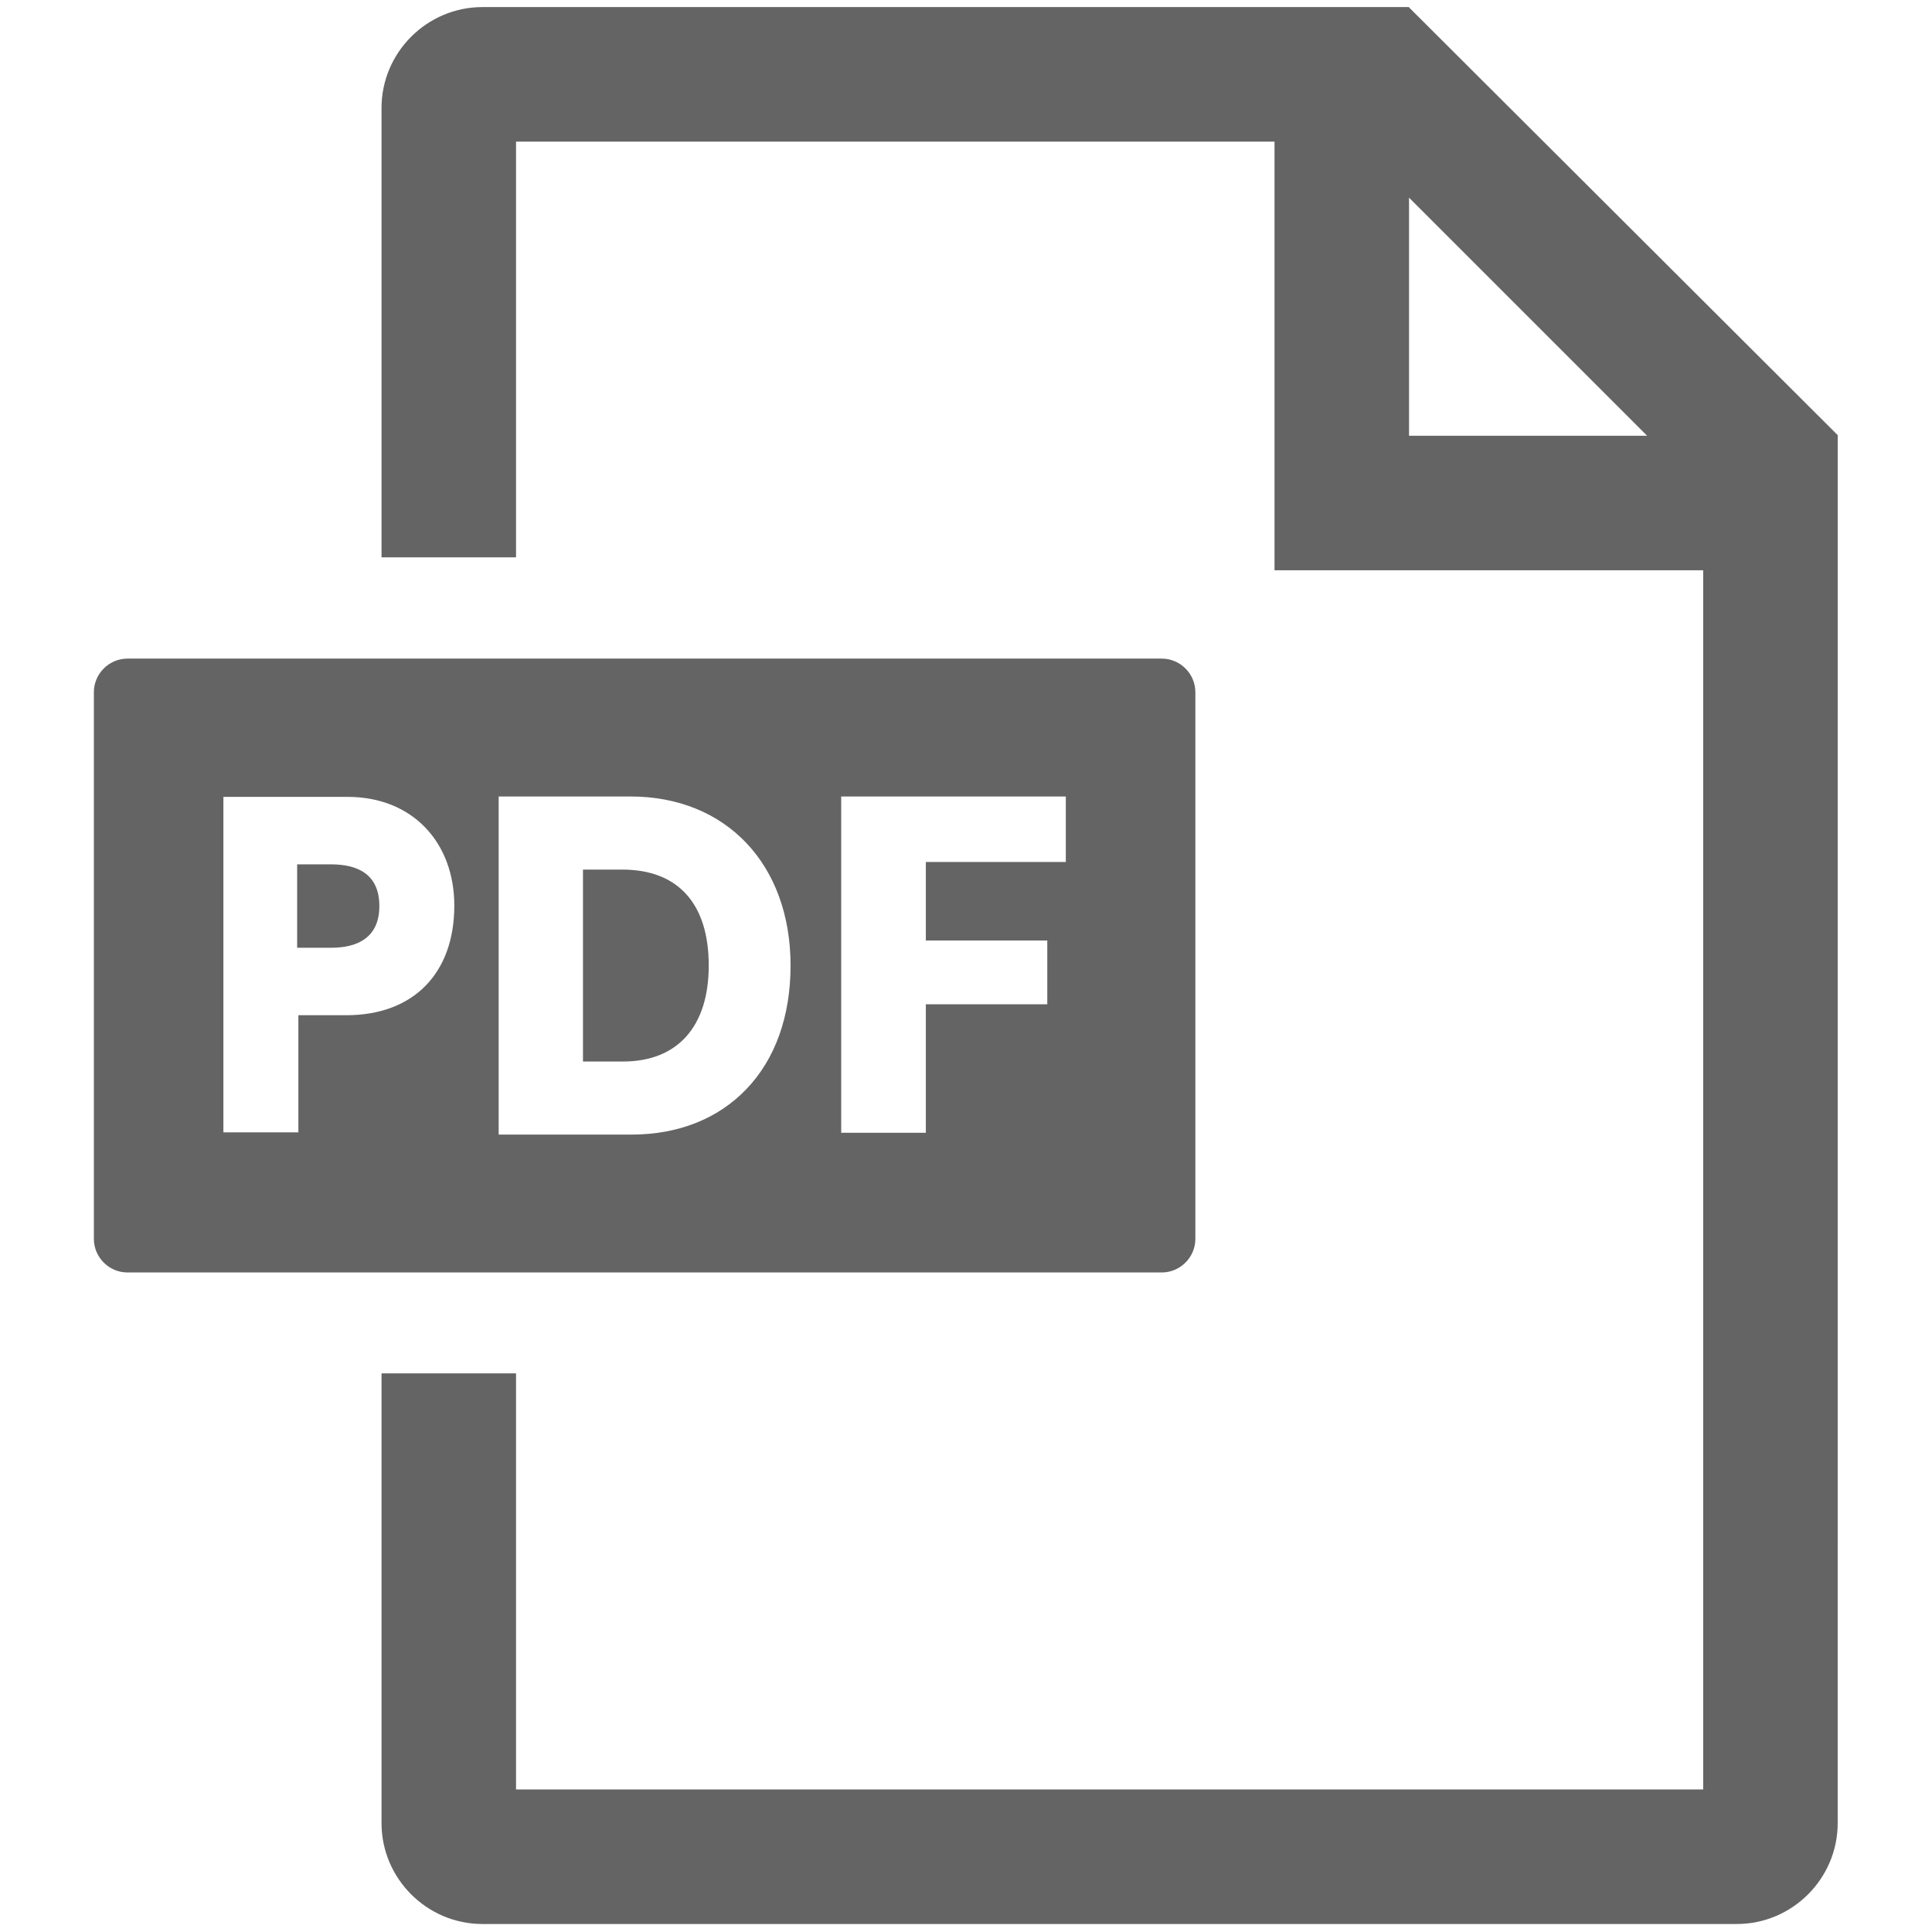
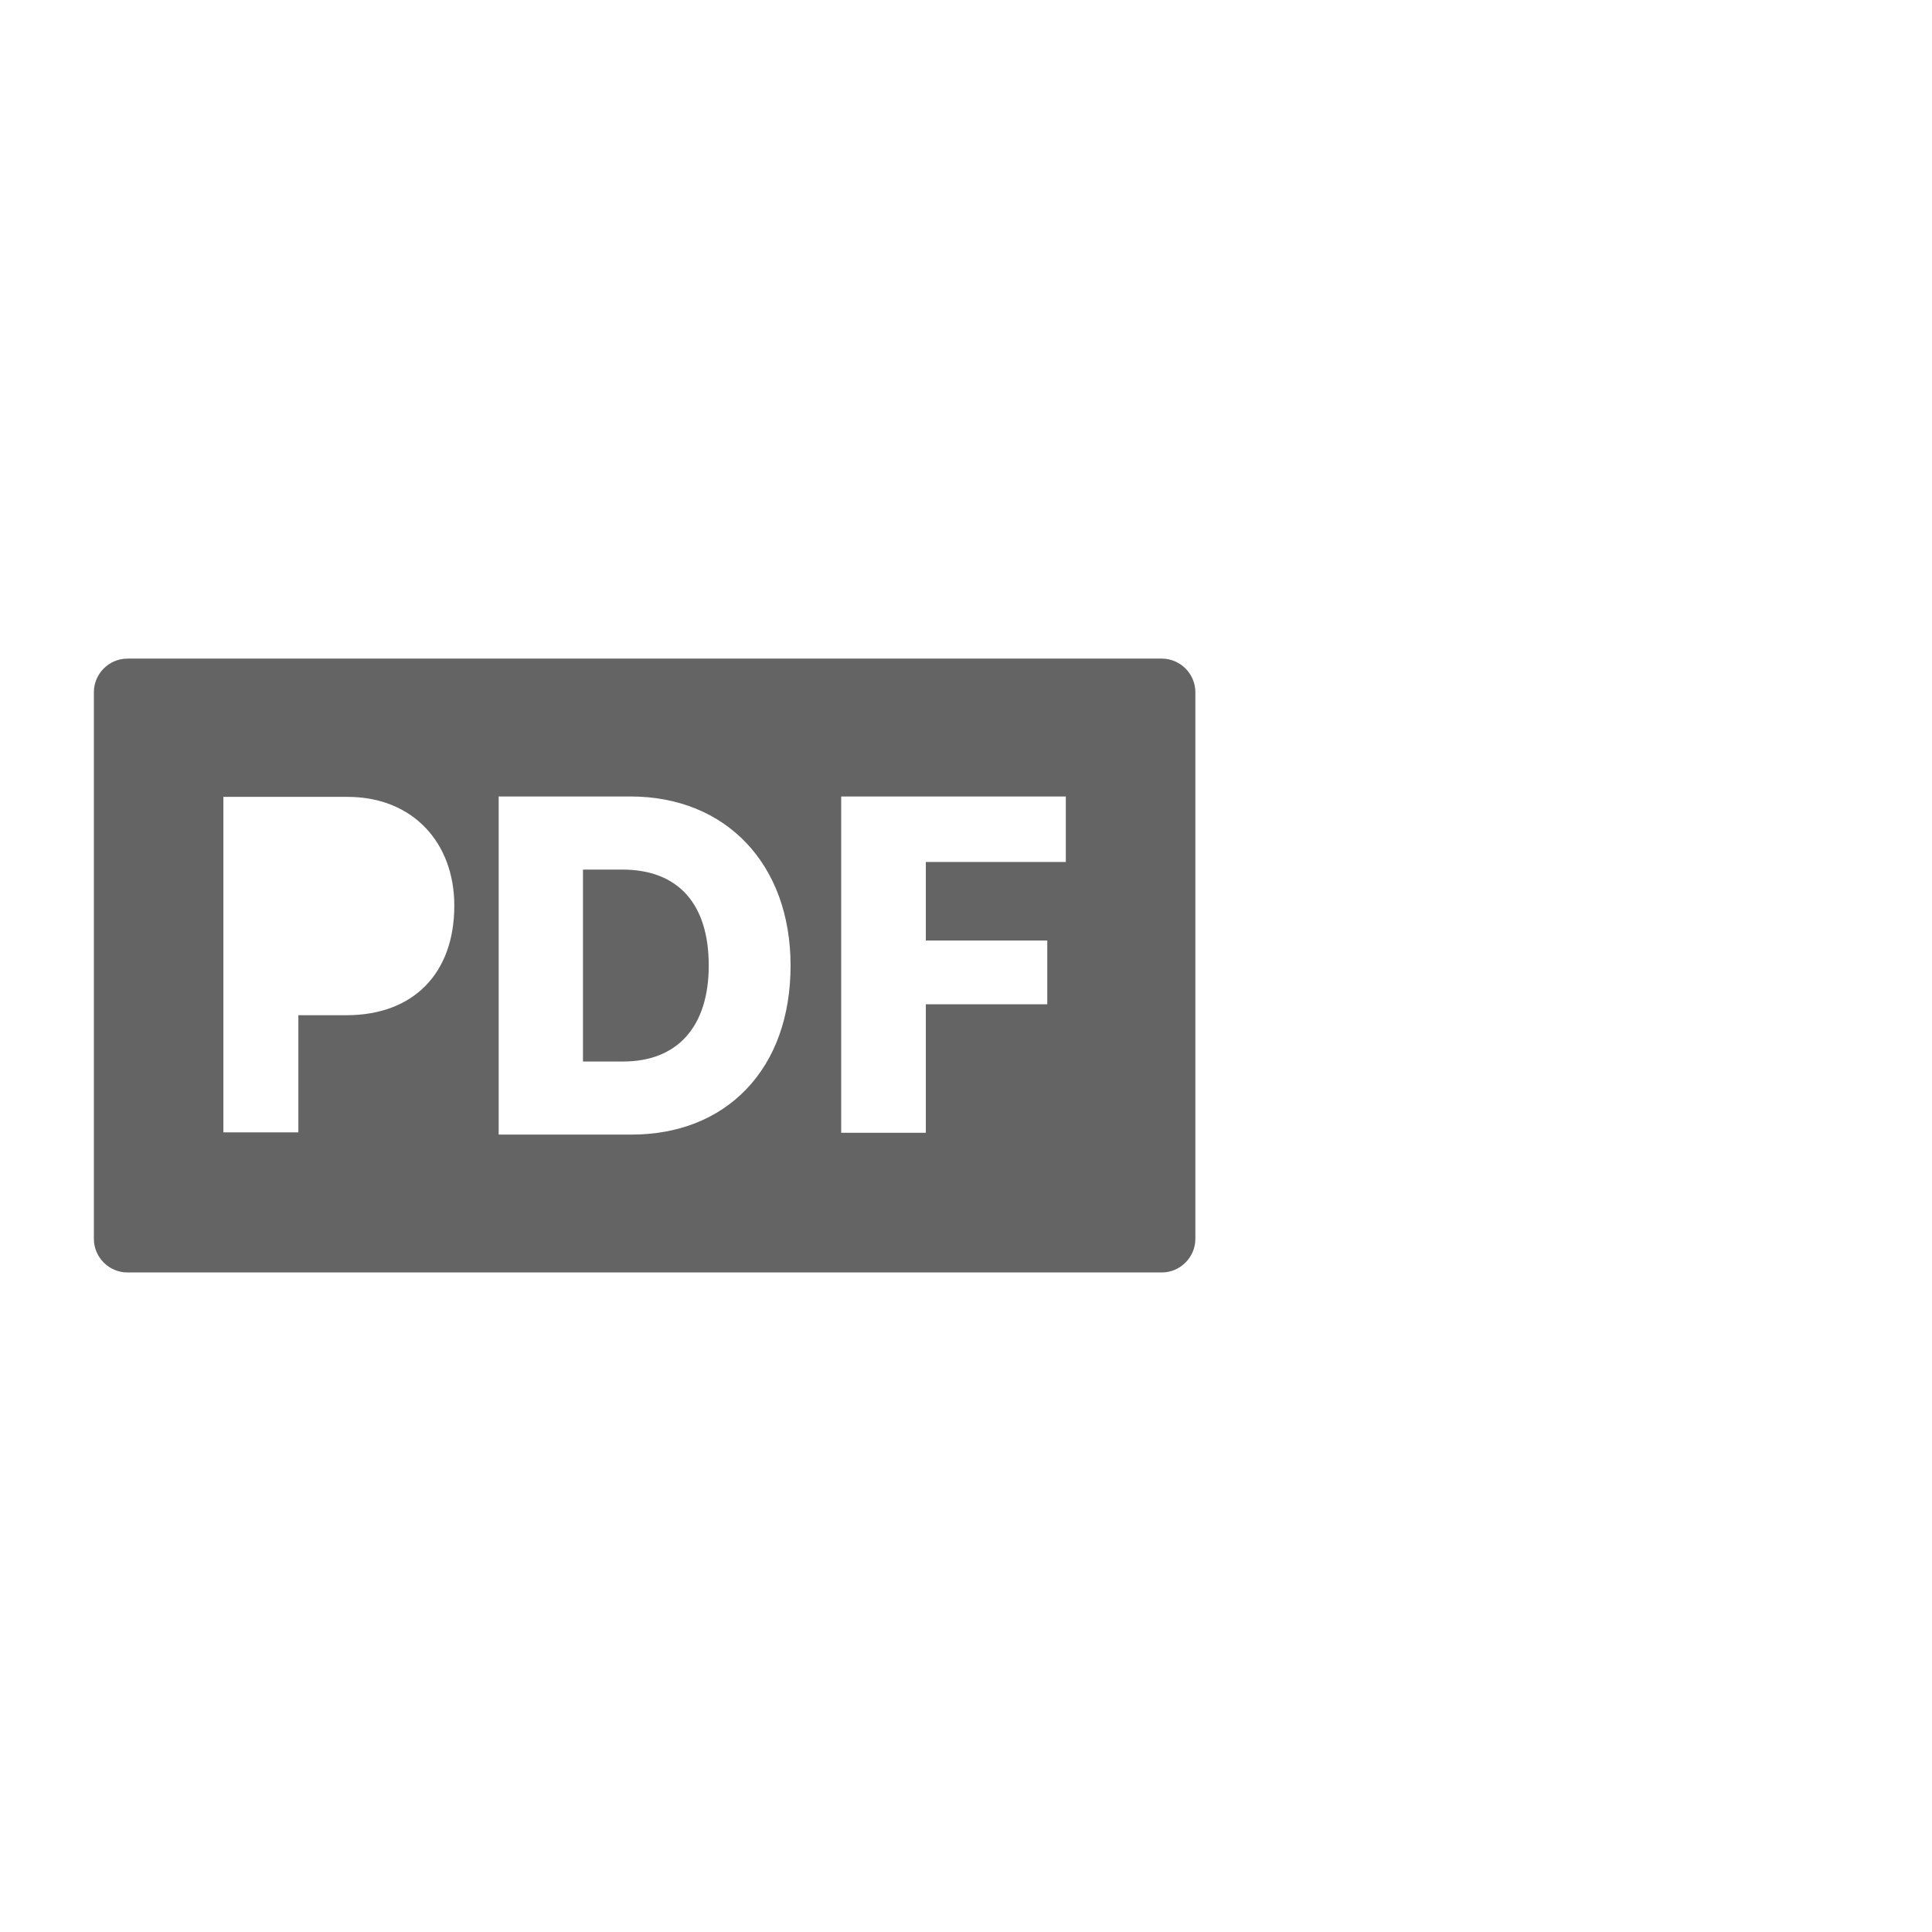
<svg xmlns="http://www.w3.org/2000/svg" version="1.1" id="レイヤー_1" x="0px" y="0px" viewBox="0 0 1280 1280" style="enable-background:new 0 0 1280 1280;" xml:space="preserve">
  <style type="text/css">
	.st0{fill:#646464;}
</style>
  <g>
    <g>
-       <path class="st0" d="M933.52,4.9V4.69H319.61c-36.76,0-66.84,30.08-66.84,66.84v297.74h89.12V93.82h502.51v284h284v807.75H341.89    V909.89h-89.12v297.97c0,36.76,30.08,66.84,66.84,66.84h831.07c36.76,0,66.84-30.08,66.84-66.84l0.01-919.16l0.2-0.21L933.52,4.9z     M933.52,288.7V130.95l157.75,157.75H933.52z" />
      <g>
        <path class="st0" d="M412.25,576.12h-26.01v127.16h26.58c36.06,0,56.74-23.17,56.74-63.58     C469.57,598.7,449.22,576.12,412.25,576.12z" />
        <path class="st0" d="M769.67,436.34H84.47c-12.25,0-22.28,10.03-22.28,22.28v362.14c0,12.25,10.03,22.28,22.28,22.28h685.21     c12.25,0,22.28-10.03,22.28-22.28V458.62C791.96,446.37,781.93,436.34,769.67,436.34z M229.48,672.61h-31.8v77.62h-49.68V527.95     h82.29c43.13,0,70.7,30.3,70.7,72.06C301,644.77,273.98,672.61,229.48,672.61z M494.42,721.66     c-18.88,19.65-45.2,30.04-76.12,30.04h-87.92V527.69h87.35c63.42,0,106.04,45.01,106.04,112.01     C523.76,673.33,513.61,701.68,494.42,721.66z M706.13,571.1h-92.74v51.99h80.46v42.27h-80.46v85.13h-56.08V527.69h148.82V571.1z" />
-         <path class="st0" d="M219.11,572.64h-22.24v55.27h22.52c17.74,0,31.94-6.89,31.94-27.64     C251.32,579.26,237.13,572.64,219.11,572.64z" />
      </g>
    </g>
  </g>
</svg>